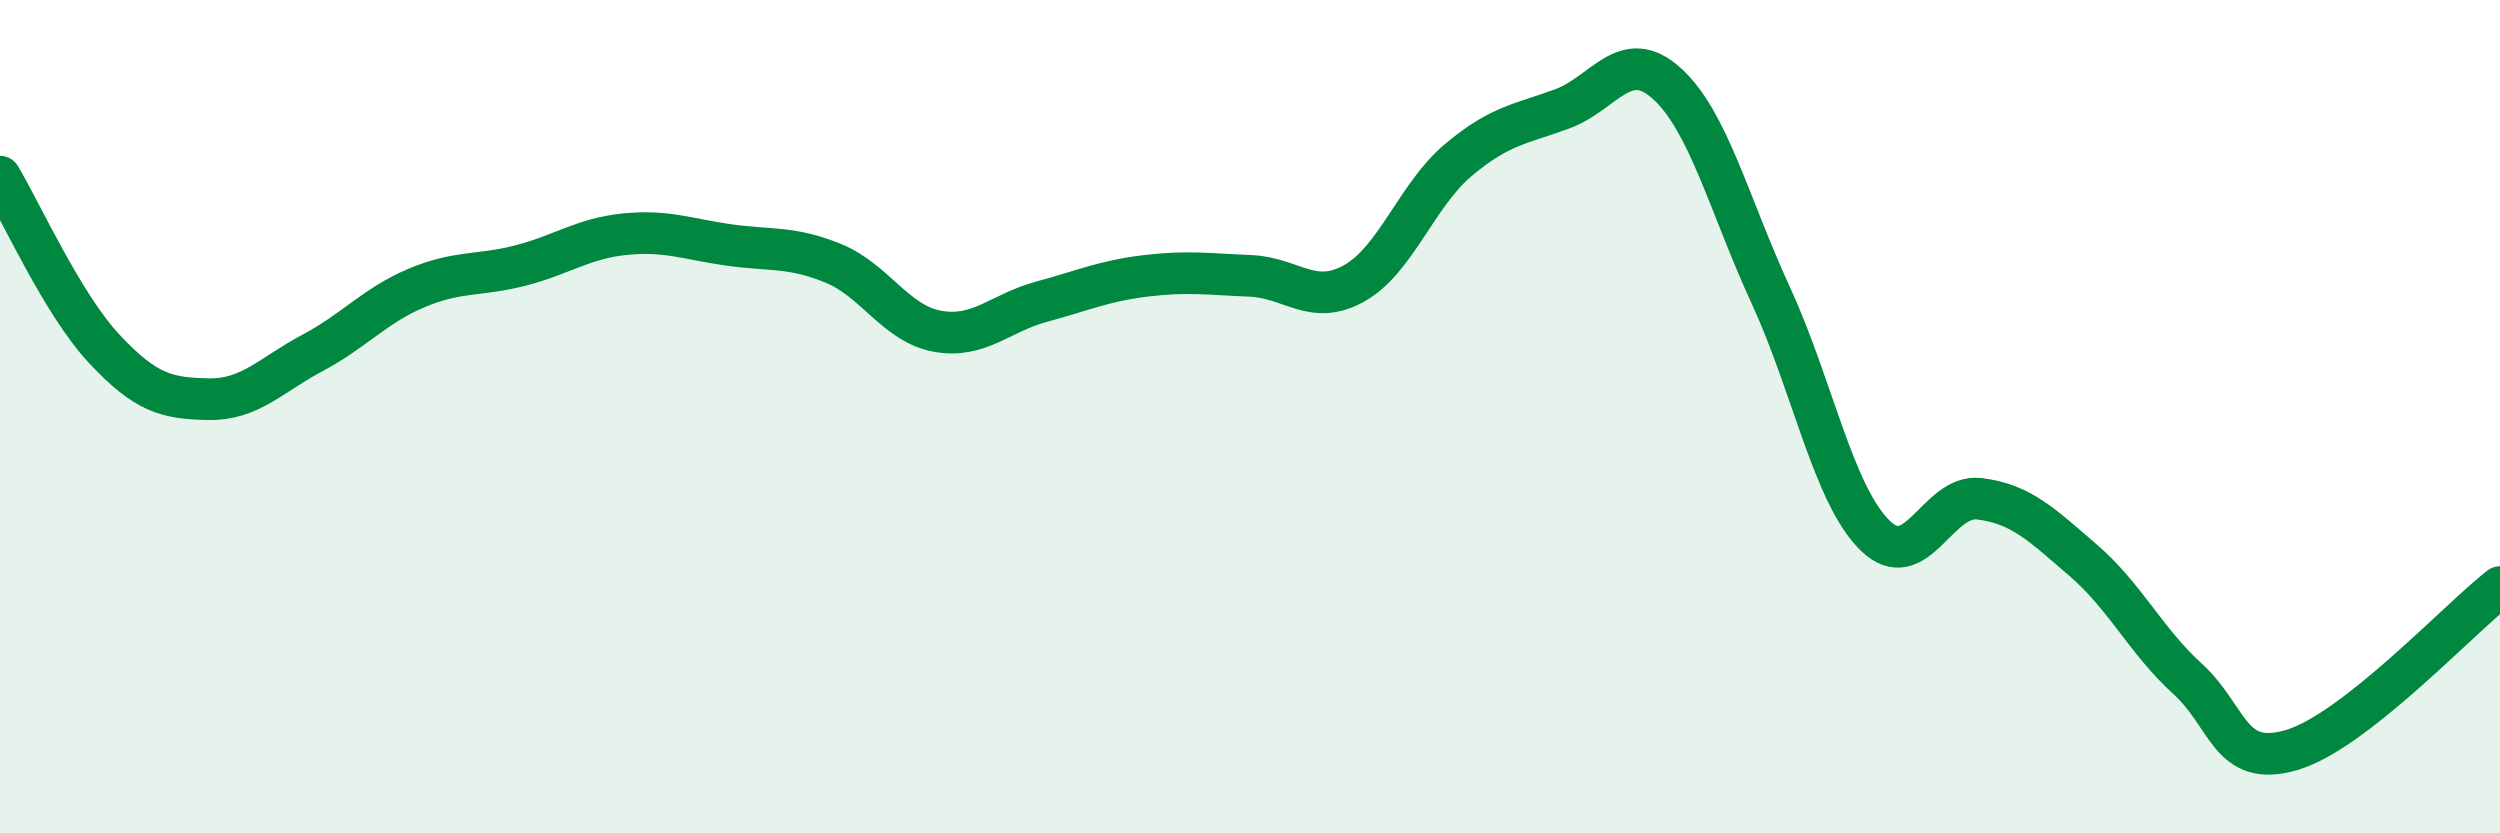
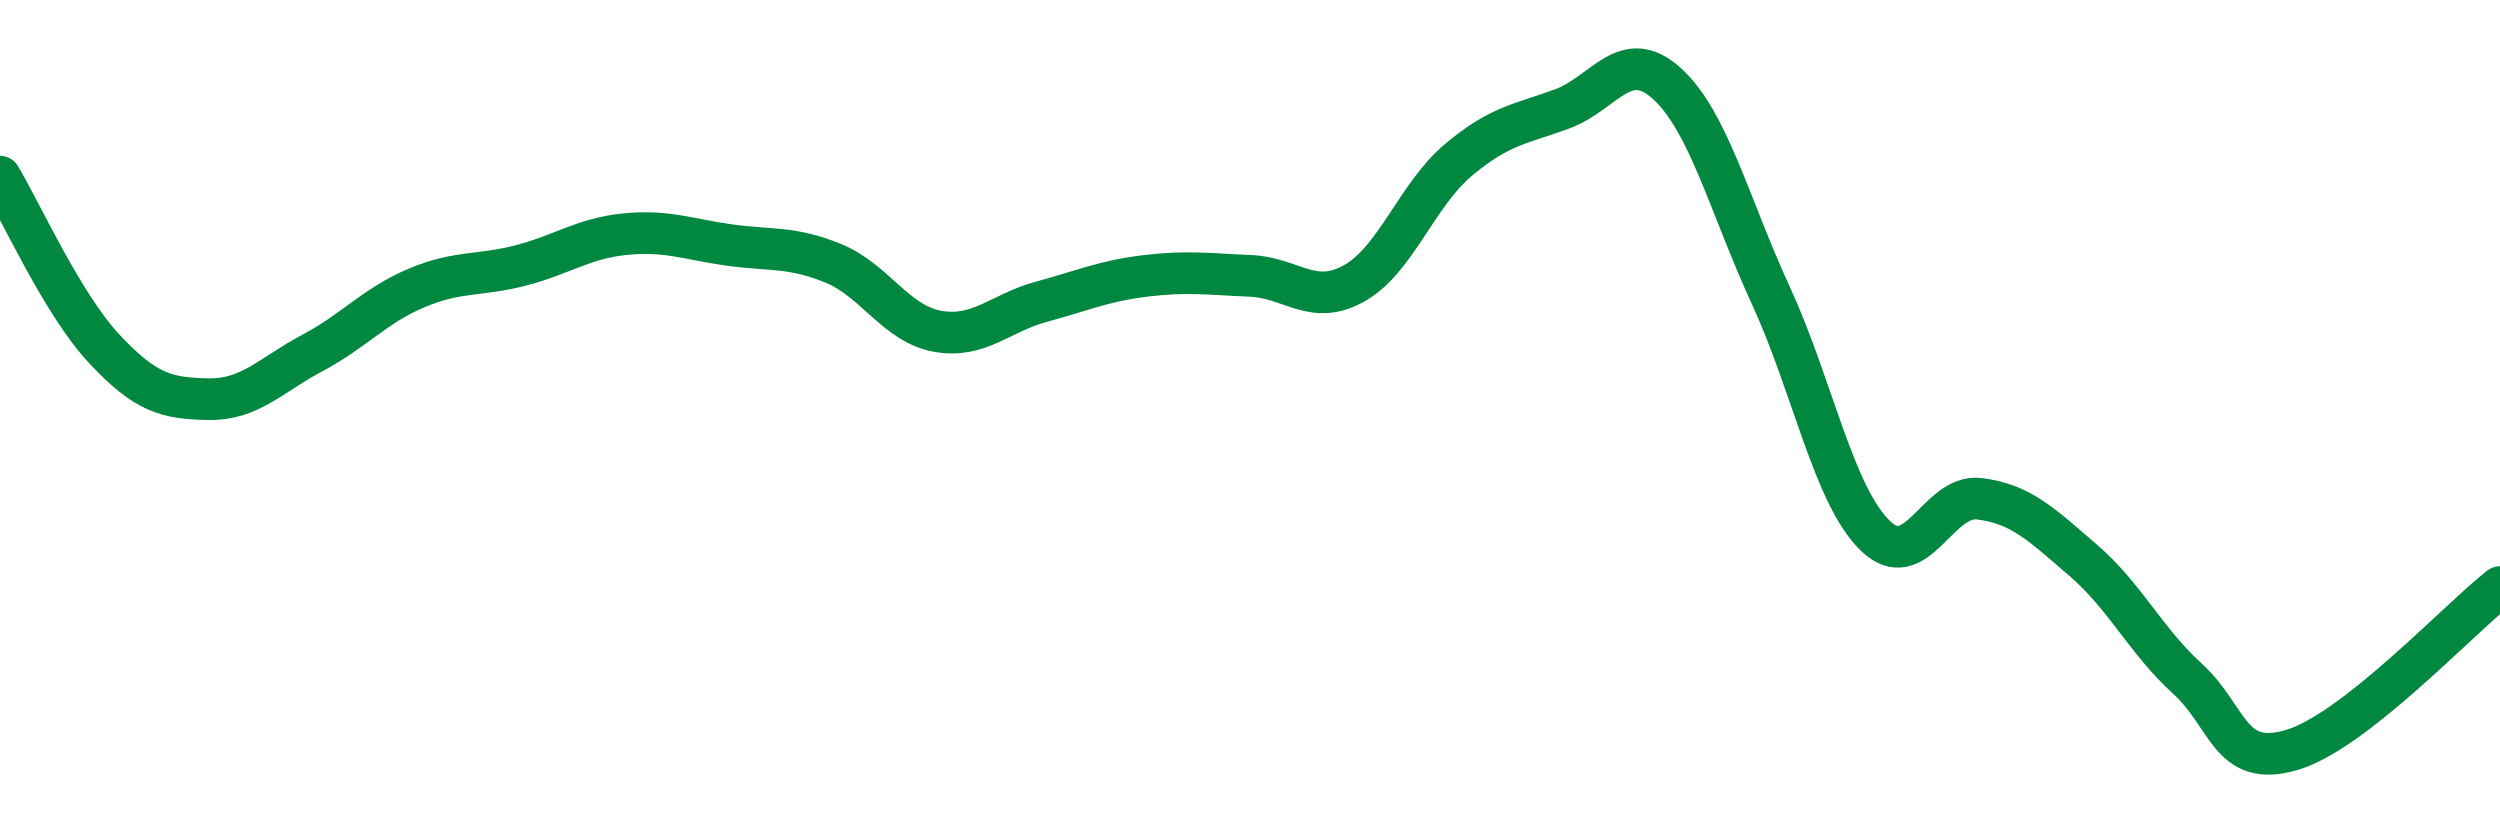
<svg xmlns="http://www.w3.org/2000/svg" width="60" height="20" viewBox="0 0 60 20">
-   <path d="M 0,4.24 C 0.5,5.07 1.5,7.3 2.5,8.37 C 3.5,9.44 4,9.56 5,9.58 C 6,9.6 6.5,9 7.5,8.47 C 8.5,7.94 9,7.33 10,6.91 C 11,6.49 11.5,6.63 12.5,6.37 C 13.5,6.11 14,5.72 15,5.62 C 16,5.52 16.5,5.74 17.5,5.88 C 18.5,6.02 19,5.91 20,6.32 C 21,6.73 21.5,7.77 22.5,7.95 C 23.5,8.13 24,7.51 25,7.24 C 26,6.97 26.5,6.74 27.5,6.62 C 28.5,6.5 29,6.58 30,6.62 C 31,6.66 31.5,7.36 32.5,6.8 C 33.5,6.24 34,4.68 35,3.84 C 36,3 36.5,2.98 37.5,2.61 C 38.5,2.24 39,1.1 40,2 C 41,2.9 41.5,4.92 42.5,7.09 C 43.5,9.26 44,11.87 45,12.85 C 46,13.83 46.5,11.85 47.5,11.97 C 48.5,12.09 49,12.59 50,13.45 C 51,14.31 51.5,15.38 52.5,16.29 C 53.5,17.2 53.5,18.44 55,18 C 56.5,17.56 59,14.87 60,14.09L60 20L0 20Z" fill="#008740" opacity="0.1" stroke-linecap="round" stroke-linejoin="round" />
  <path d="M 0,4.24 C 0.5,5.07 1.5,7.3 2.5,8.37 C 3.5,9.44 4,9.56 5,9.58 C 6,9.6 6.5,9 7.5,8.47 C 8.5,7.94 9,7.33 10,6.91 C 11,6.49 11.5,6.63 12.5,6.37 C 13.5,6.11 14,5.72 15,5.62 C 16,5.52 16.5,5.74 17.5,5.88 C 18.5,6.02 19,5.91 20,6.32 C 21,6.73 21.5,7.77 22.5,7.95 C 23.5,8.13 24,7.51 25,7.24 C 26,6.97 26.5,6.74 27.5,6.62 C 28.5,6.5 29,6.58 30,6.62 C 31,6.66 31.5,7.36 32.5,6.8 C 33.5,6.24 34,4.68 35,3.84 C 36,3 36.5,2.98 37.5,2.61 C 38.5,2.24 39,1.1 40,2 C 41,2.9 41.5,4.92 42.5,7.09 C 43.5,9.26 44,11.87 45,12.85 C 46,13.83 46.5,11.85 47.5,11.97 C 48.5,12.09 49,12.59 50,13.45 C 51,14.31 51.5,15.38 52.5,16.29 C 53.5,17.2 53.5,18.44 55,18 C 56.5,17.56 59,14.87 60,14.09" stroke="#008740" stroke-width="1" fill="none" stroke-linecap="round" stroke-linejoin="round" />
</svg>